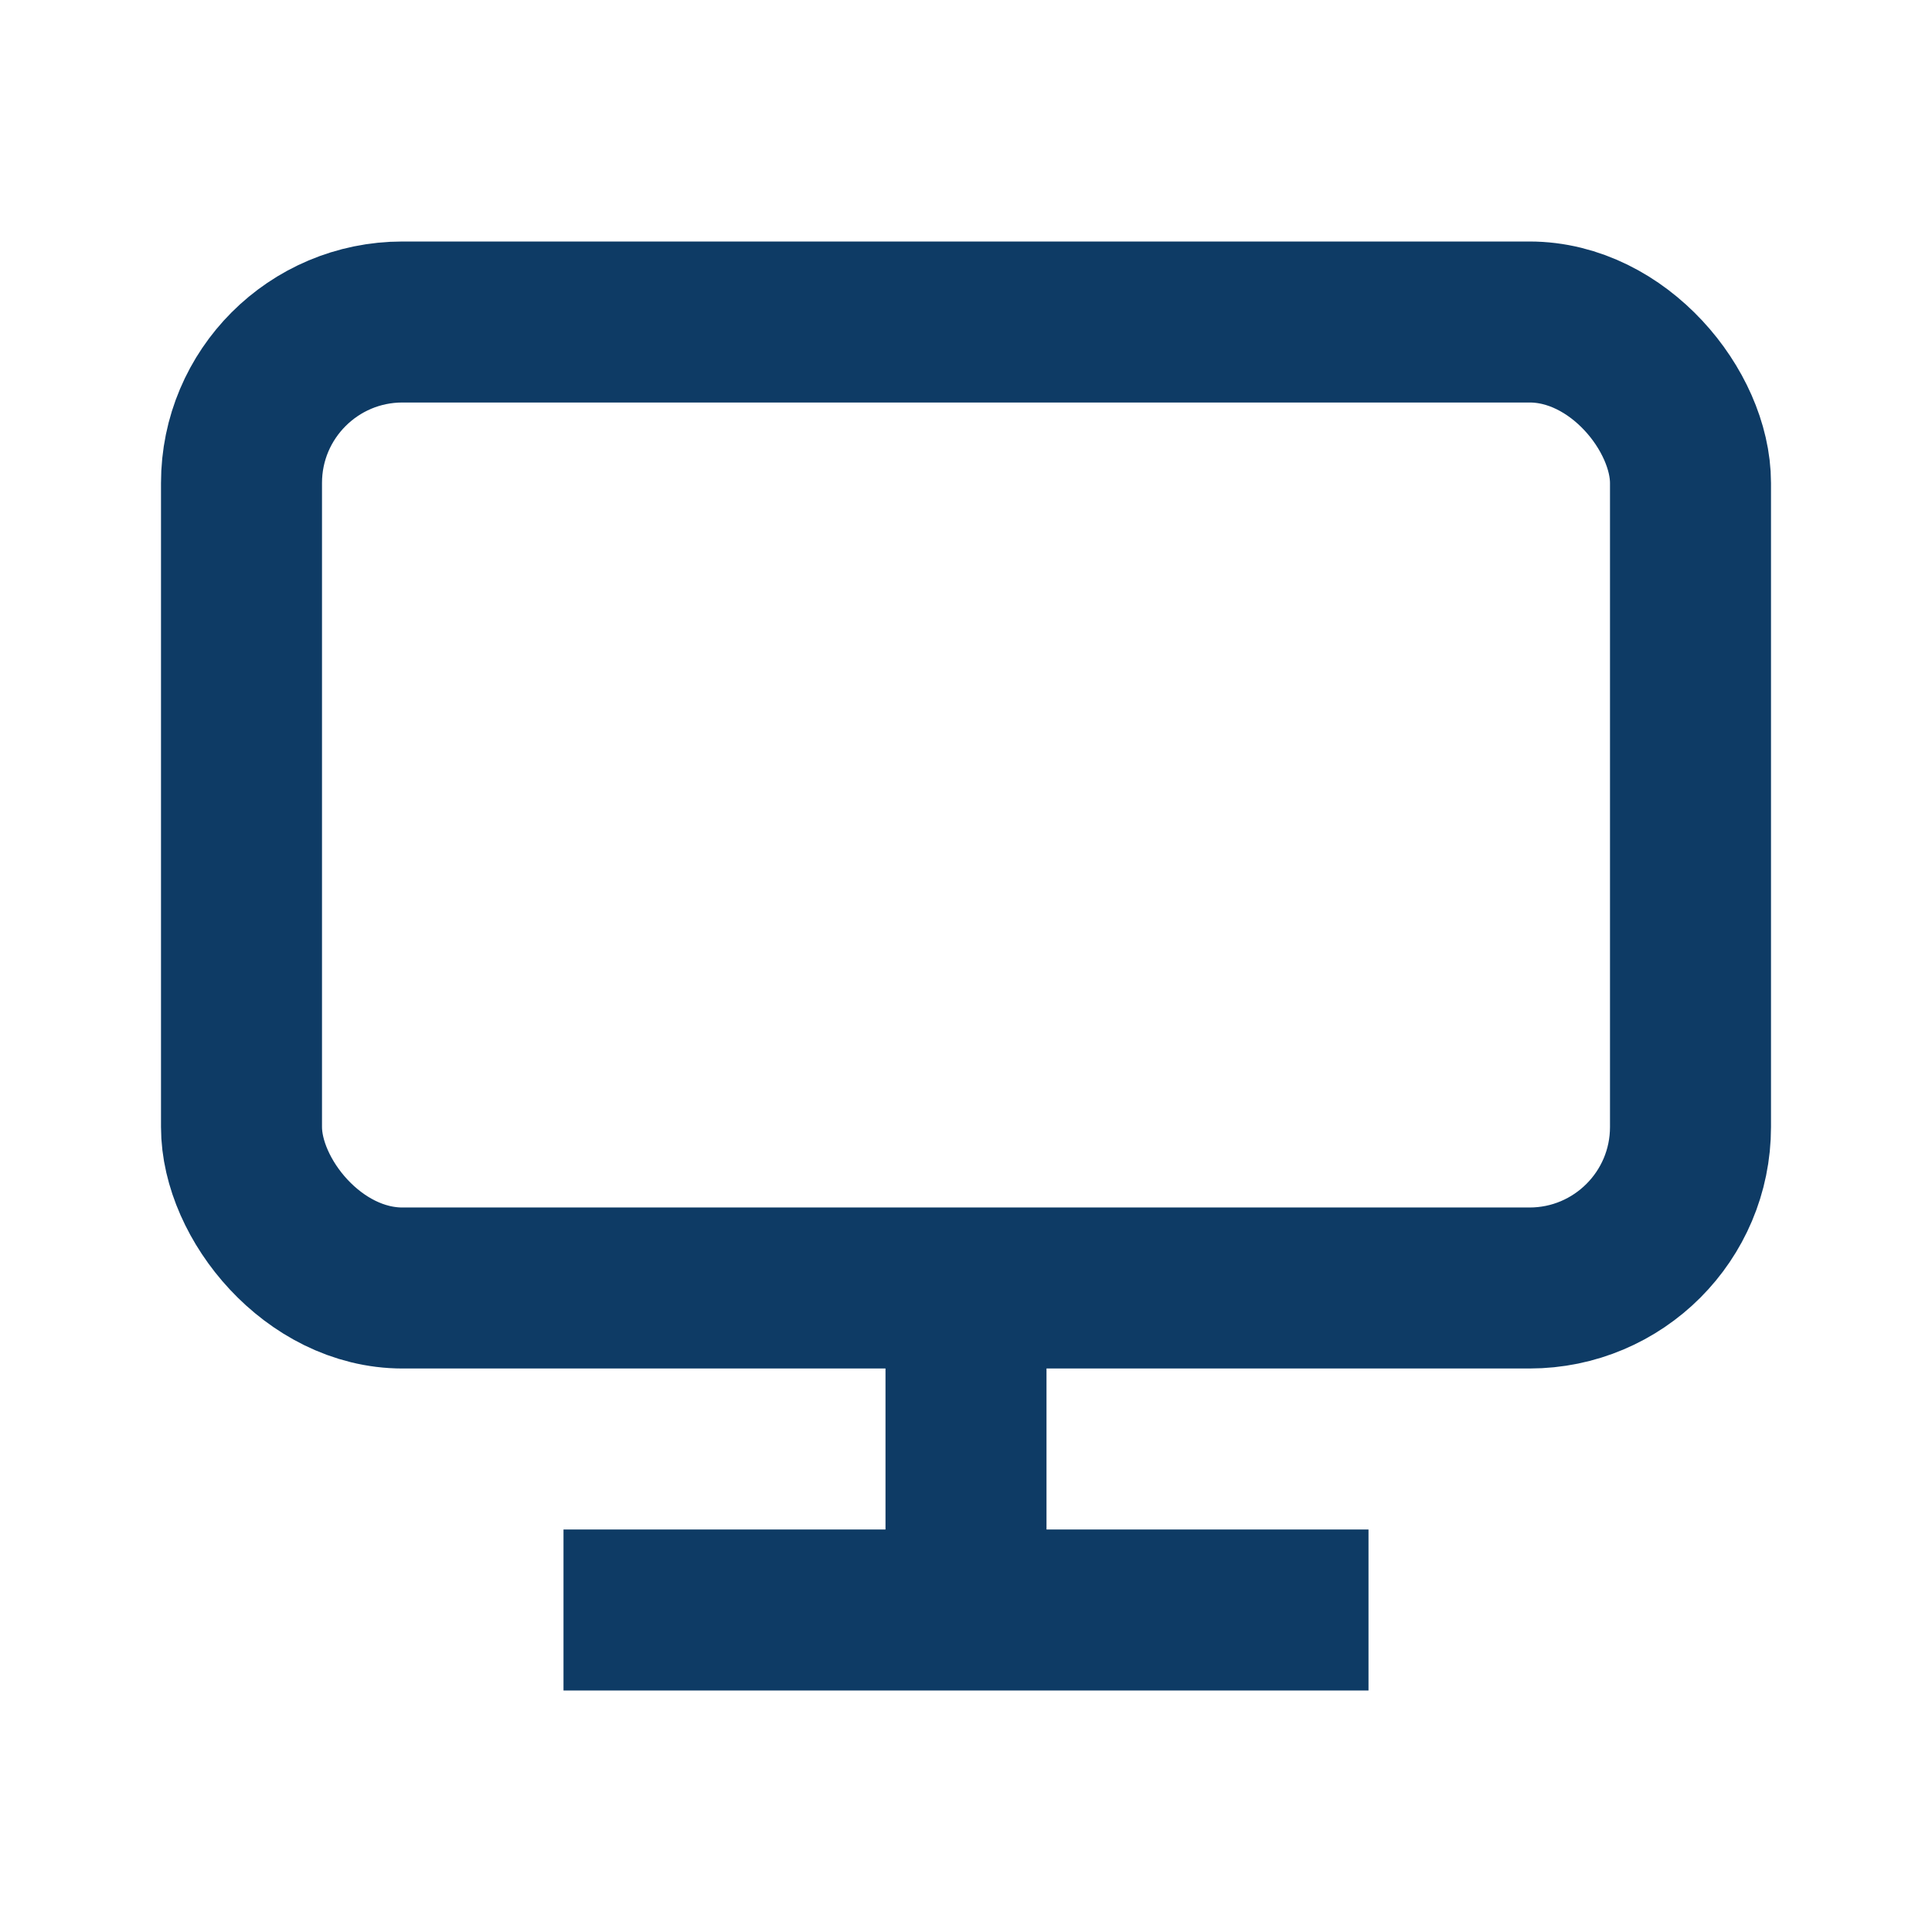
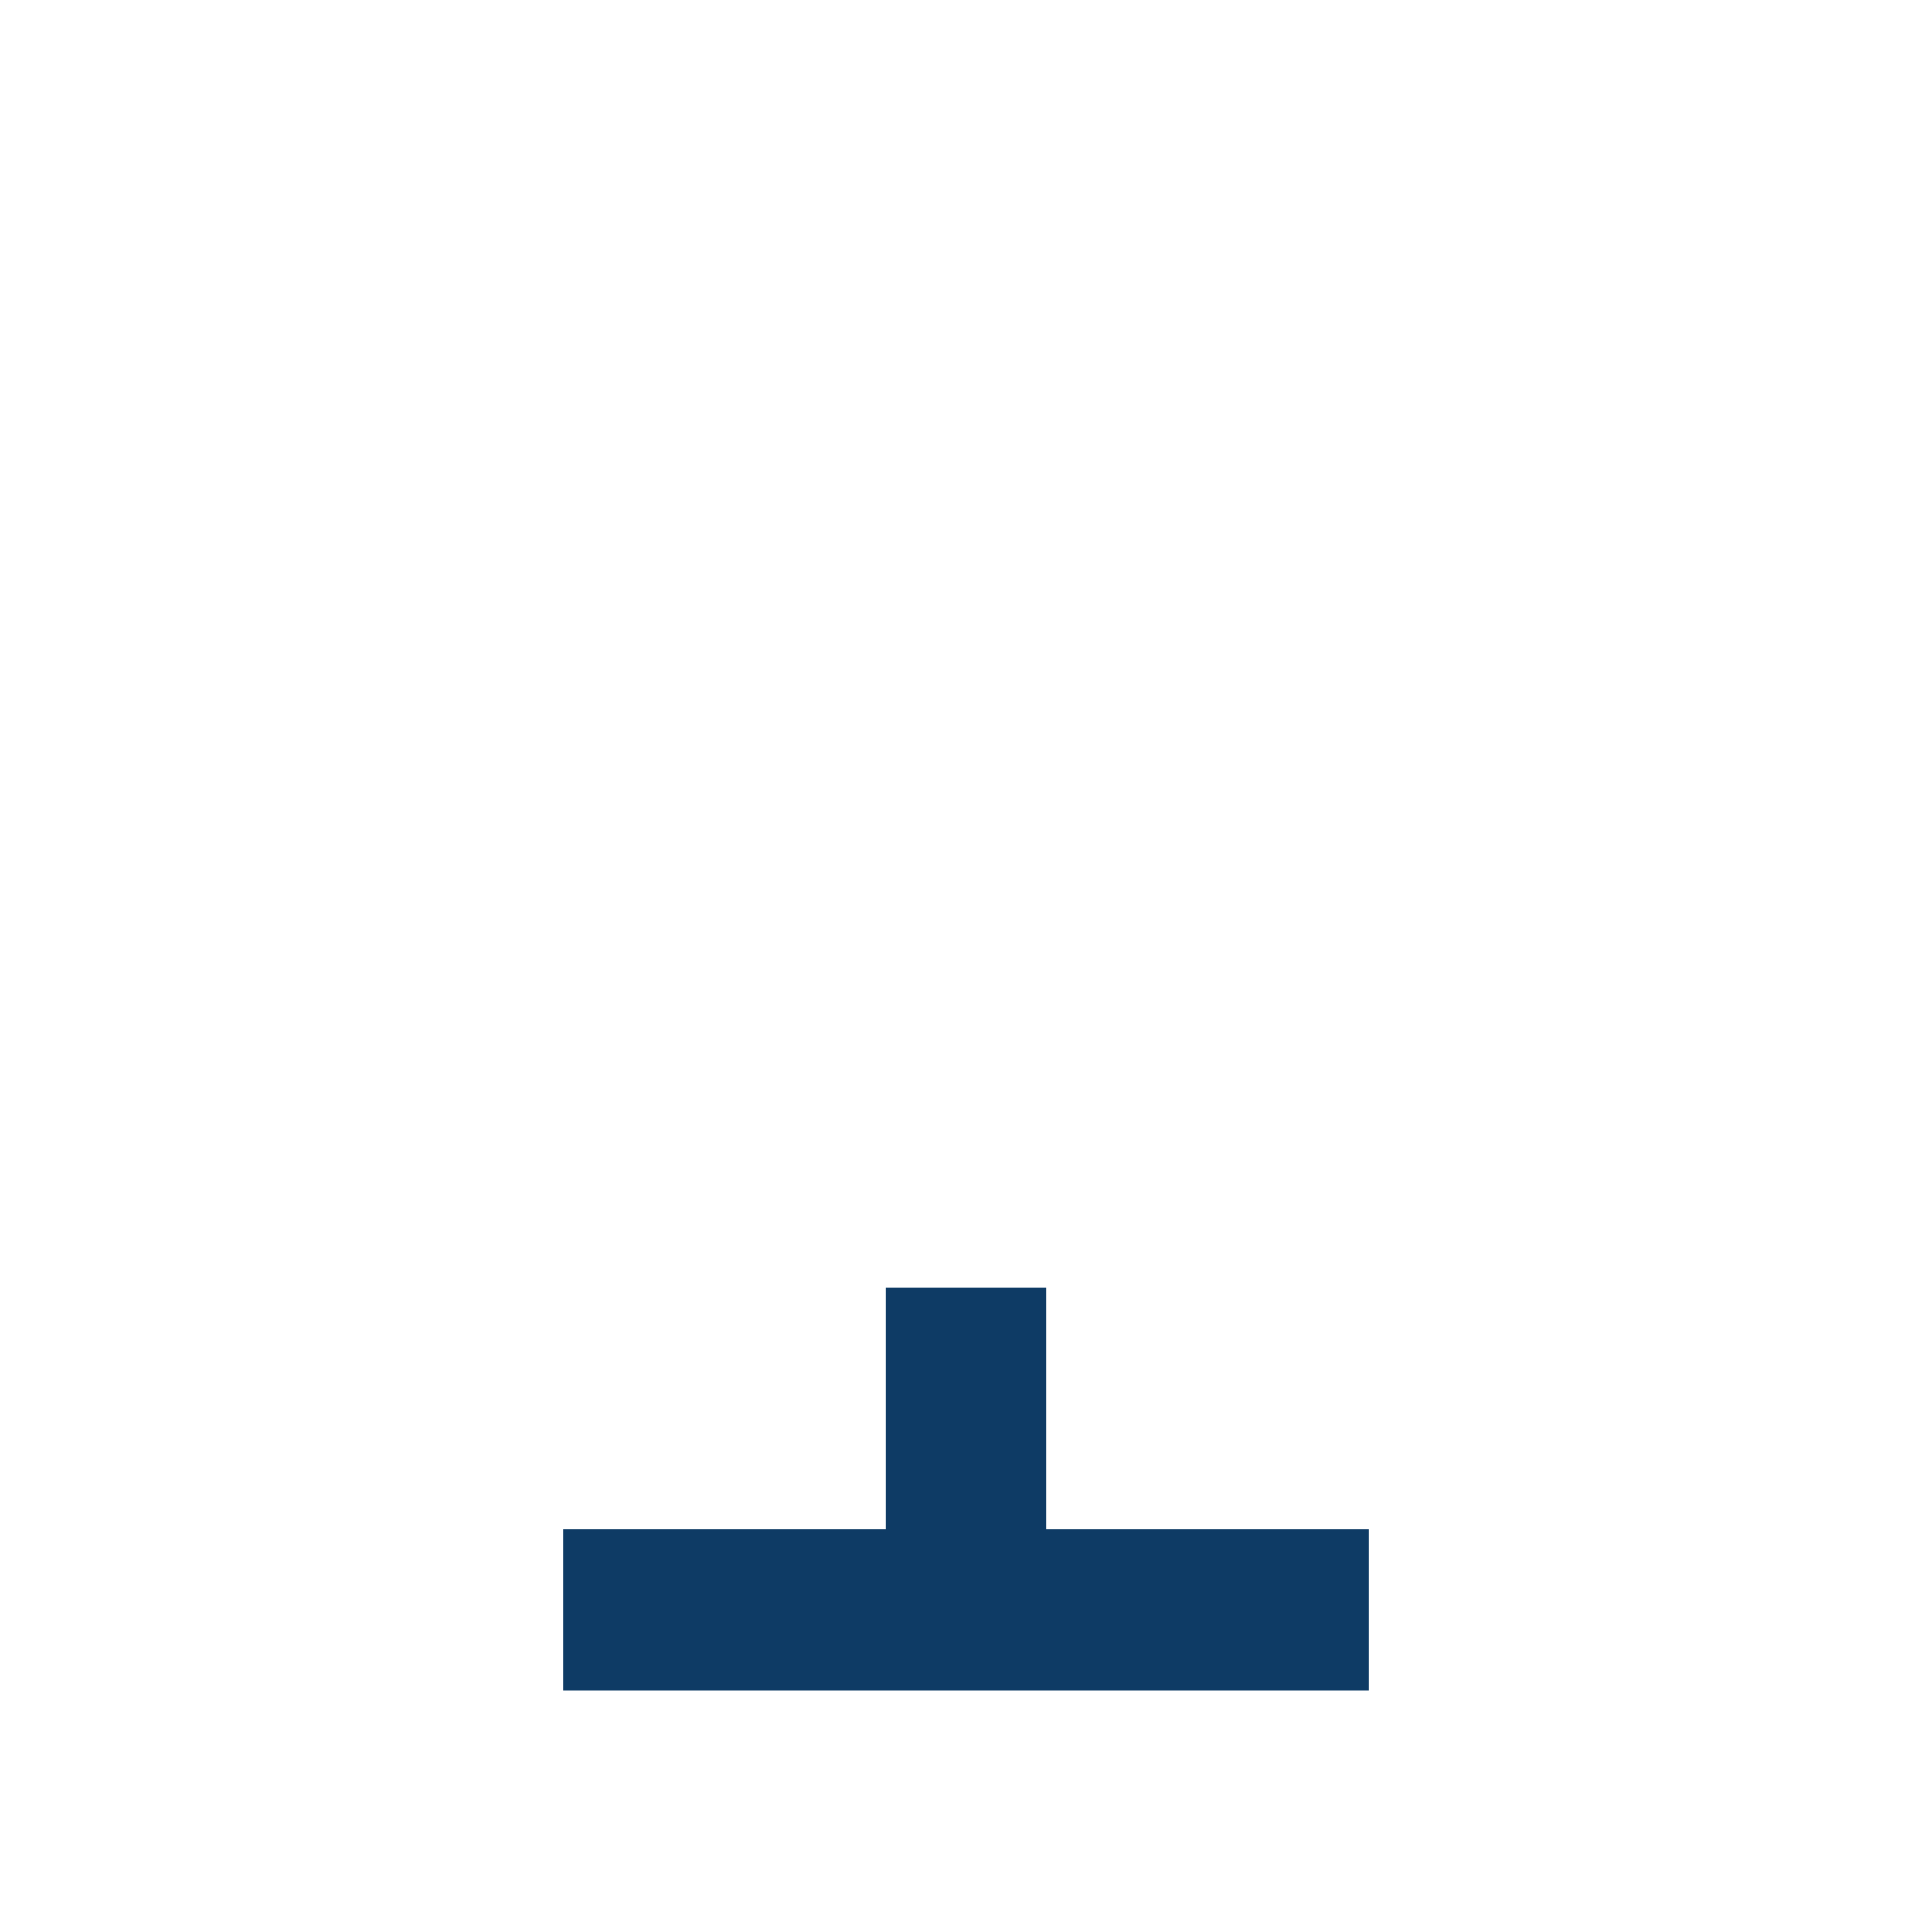
<svg xmlns="http://www.w3.org/2000/svg" fill="none" stroke="#0e3b65" stroke-width="2" viewBox="0 0 24 24" width="48" height="48">
-   <rect x="3" y="4" width="18" height="12" rx="2" ry="2" />
  <path d="M7 20h10M12 16v4" />
</svg>